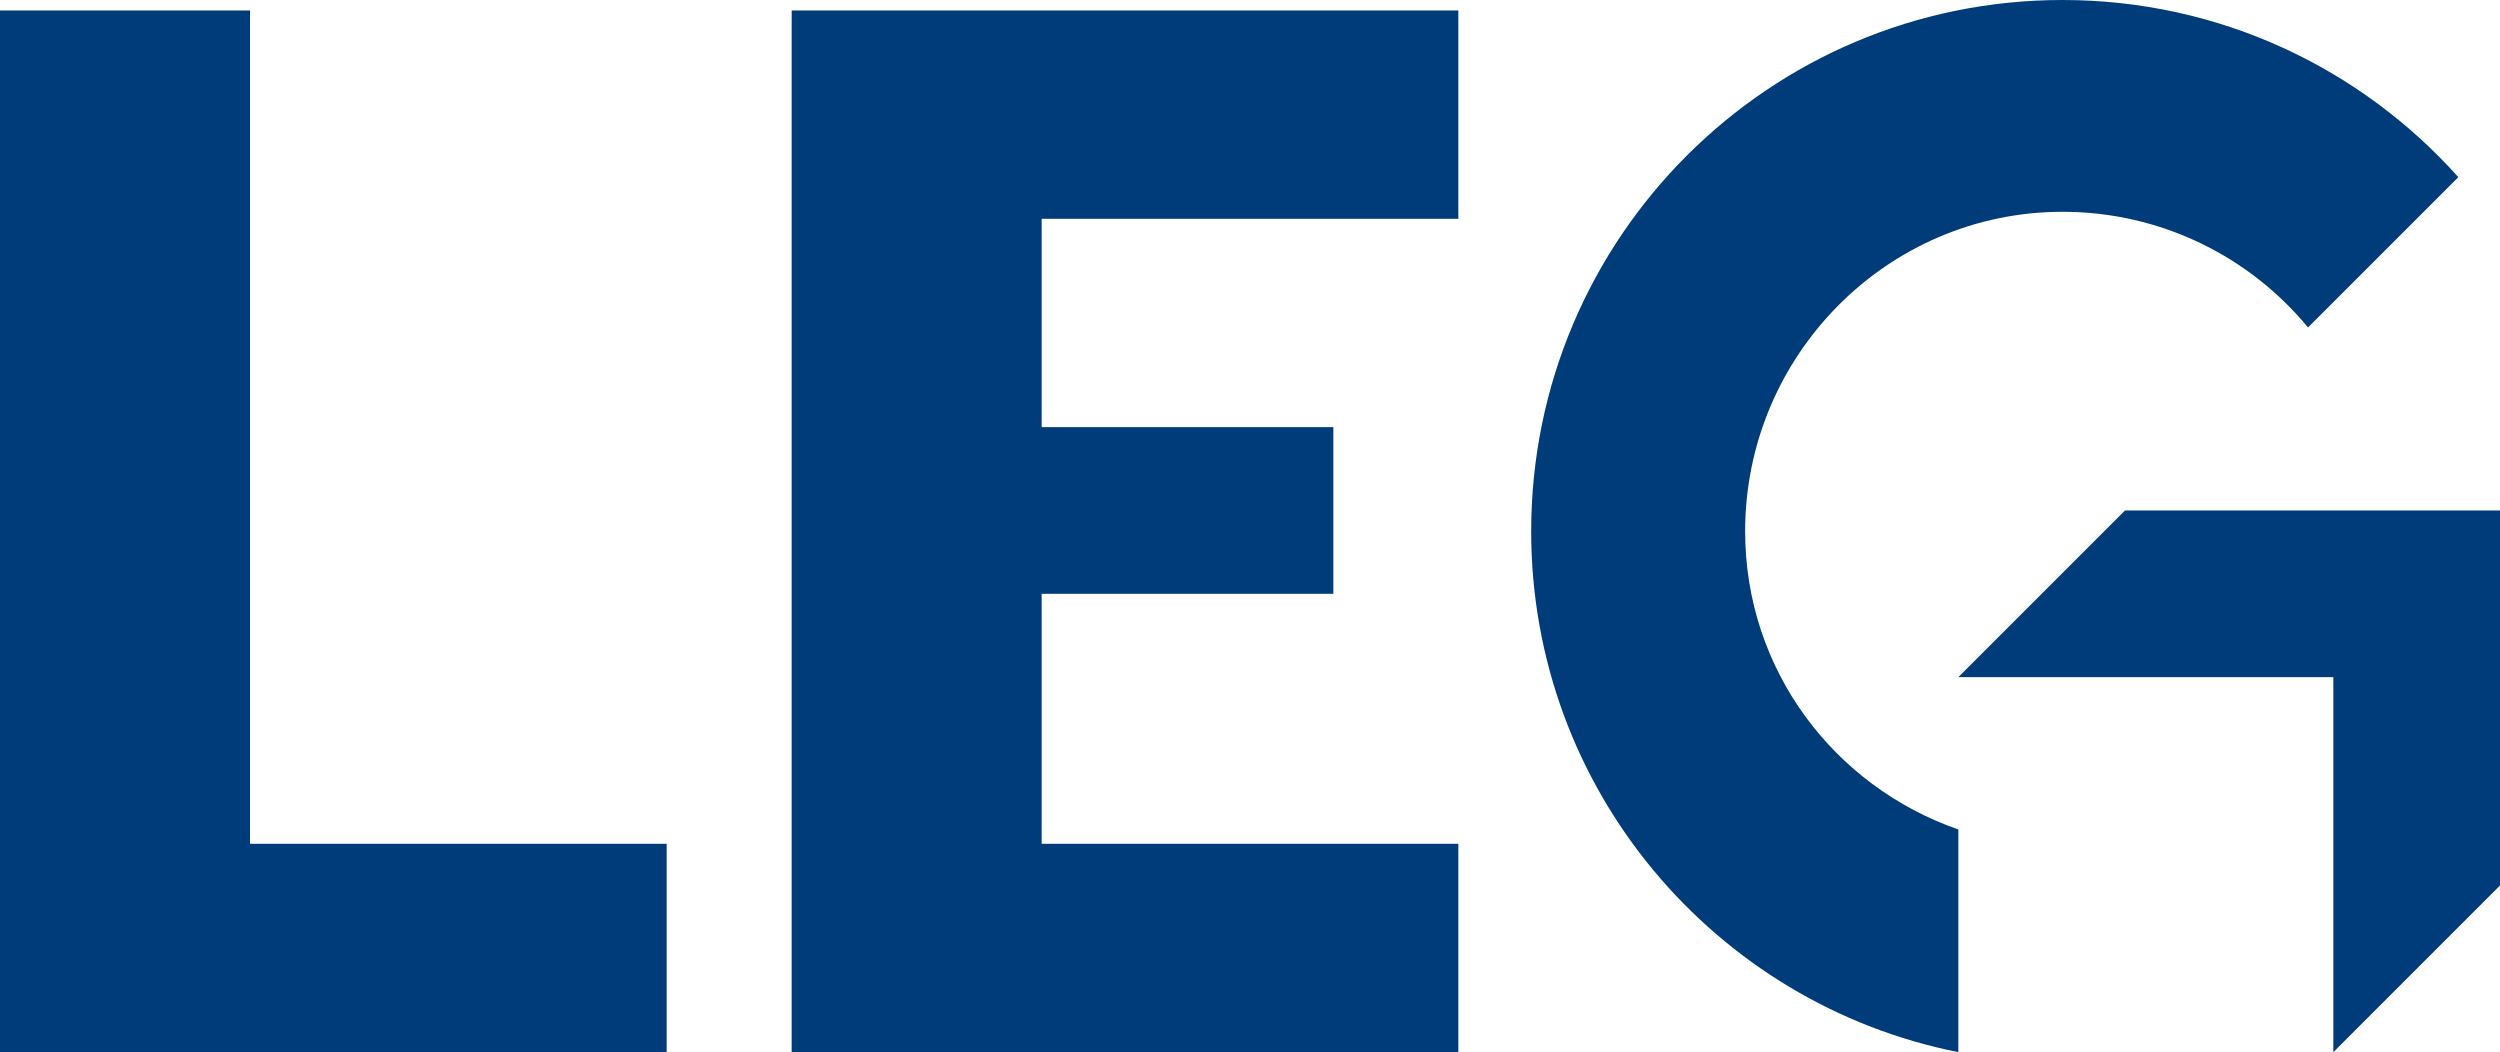
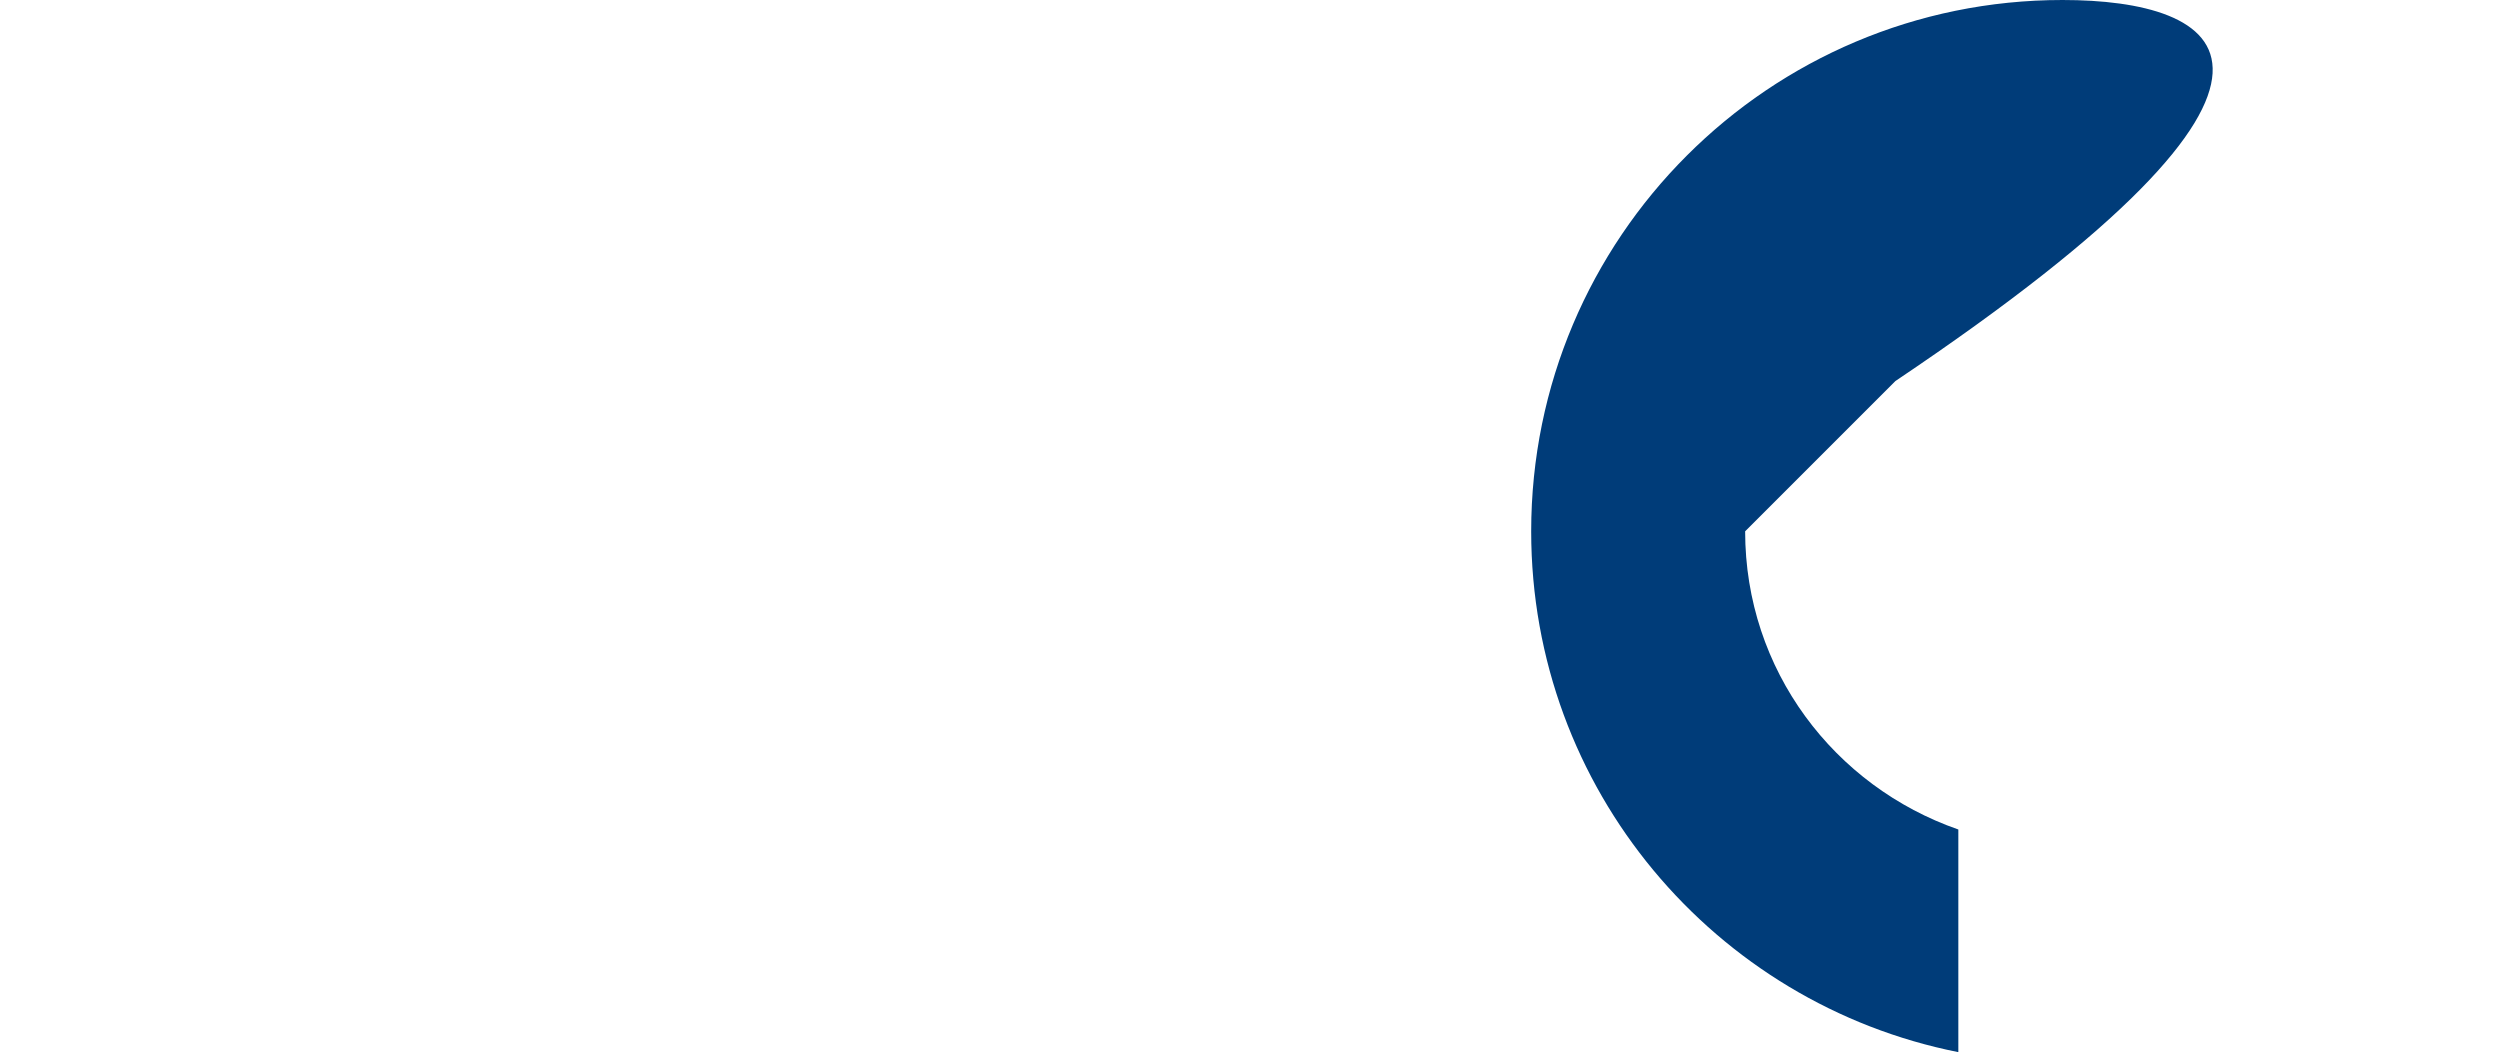
<svg xmlns="http://www.w3.org/2000/svg" width="783.758" height="329.852" viewBox="0 0 587.819 247.389">
-   <path fill="#fff" d="M0 2.464V247.39h156.752v-48.985h-97.97V2.464Zm186.143 0V247.39h156.751v-48.985h-97.97v-58.782h68.58v-39.188h-68.58V51.45h97.97V2.464Zm313.503 117.564-39.188 39.188h88.173v88.173l39.188-39.188v-88.173zm0 0" style="fill:#003c79;fill-opacity:1;stroke-width:7.693" />
-   <path fill="#fff" d="M410.331 124.927c0-41.262 33.358-75.13 74.62-75.13 23.2 0 44.026 10.578 57.73 27.196l35.34-35.34C555.153 16.077 521.946 0 484.952 0c-69 0-124.927 55.927-124.927 124.927 0 60.615 43.155 111.072 100.434 122.462v-52.351c-29.18-10.158-50.127-37.475-50.127-70.111" style="fill:#003c79;fill-opacity:1;stroke-width:7.693" />
+   <path fill="#fff" d="M410.331 124.927l35.34-35.34C555.153 16.077 521.946 0 484.952 0c-69 0-124.927 55.927-124.927 124.927 0 60.615 43.155 111.072 100.434 122.462v-52.351c-29.18-10.158-50.127-37.475-50.127-70.111" style="fill:#003c79;fill-opacity:1;stroke-width:7.693" />
</svg>